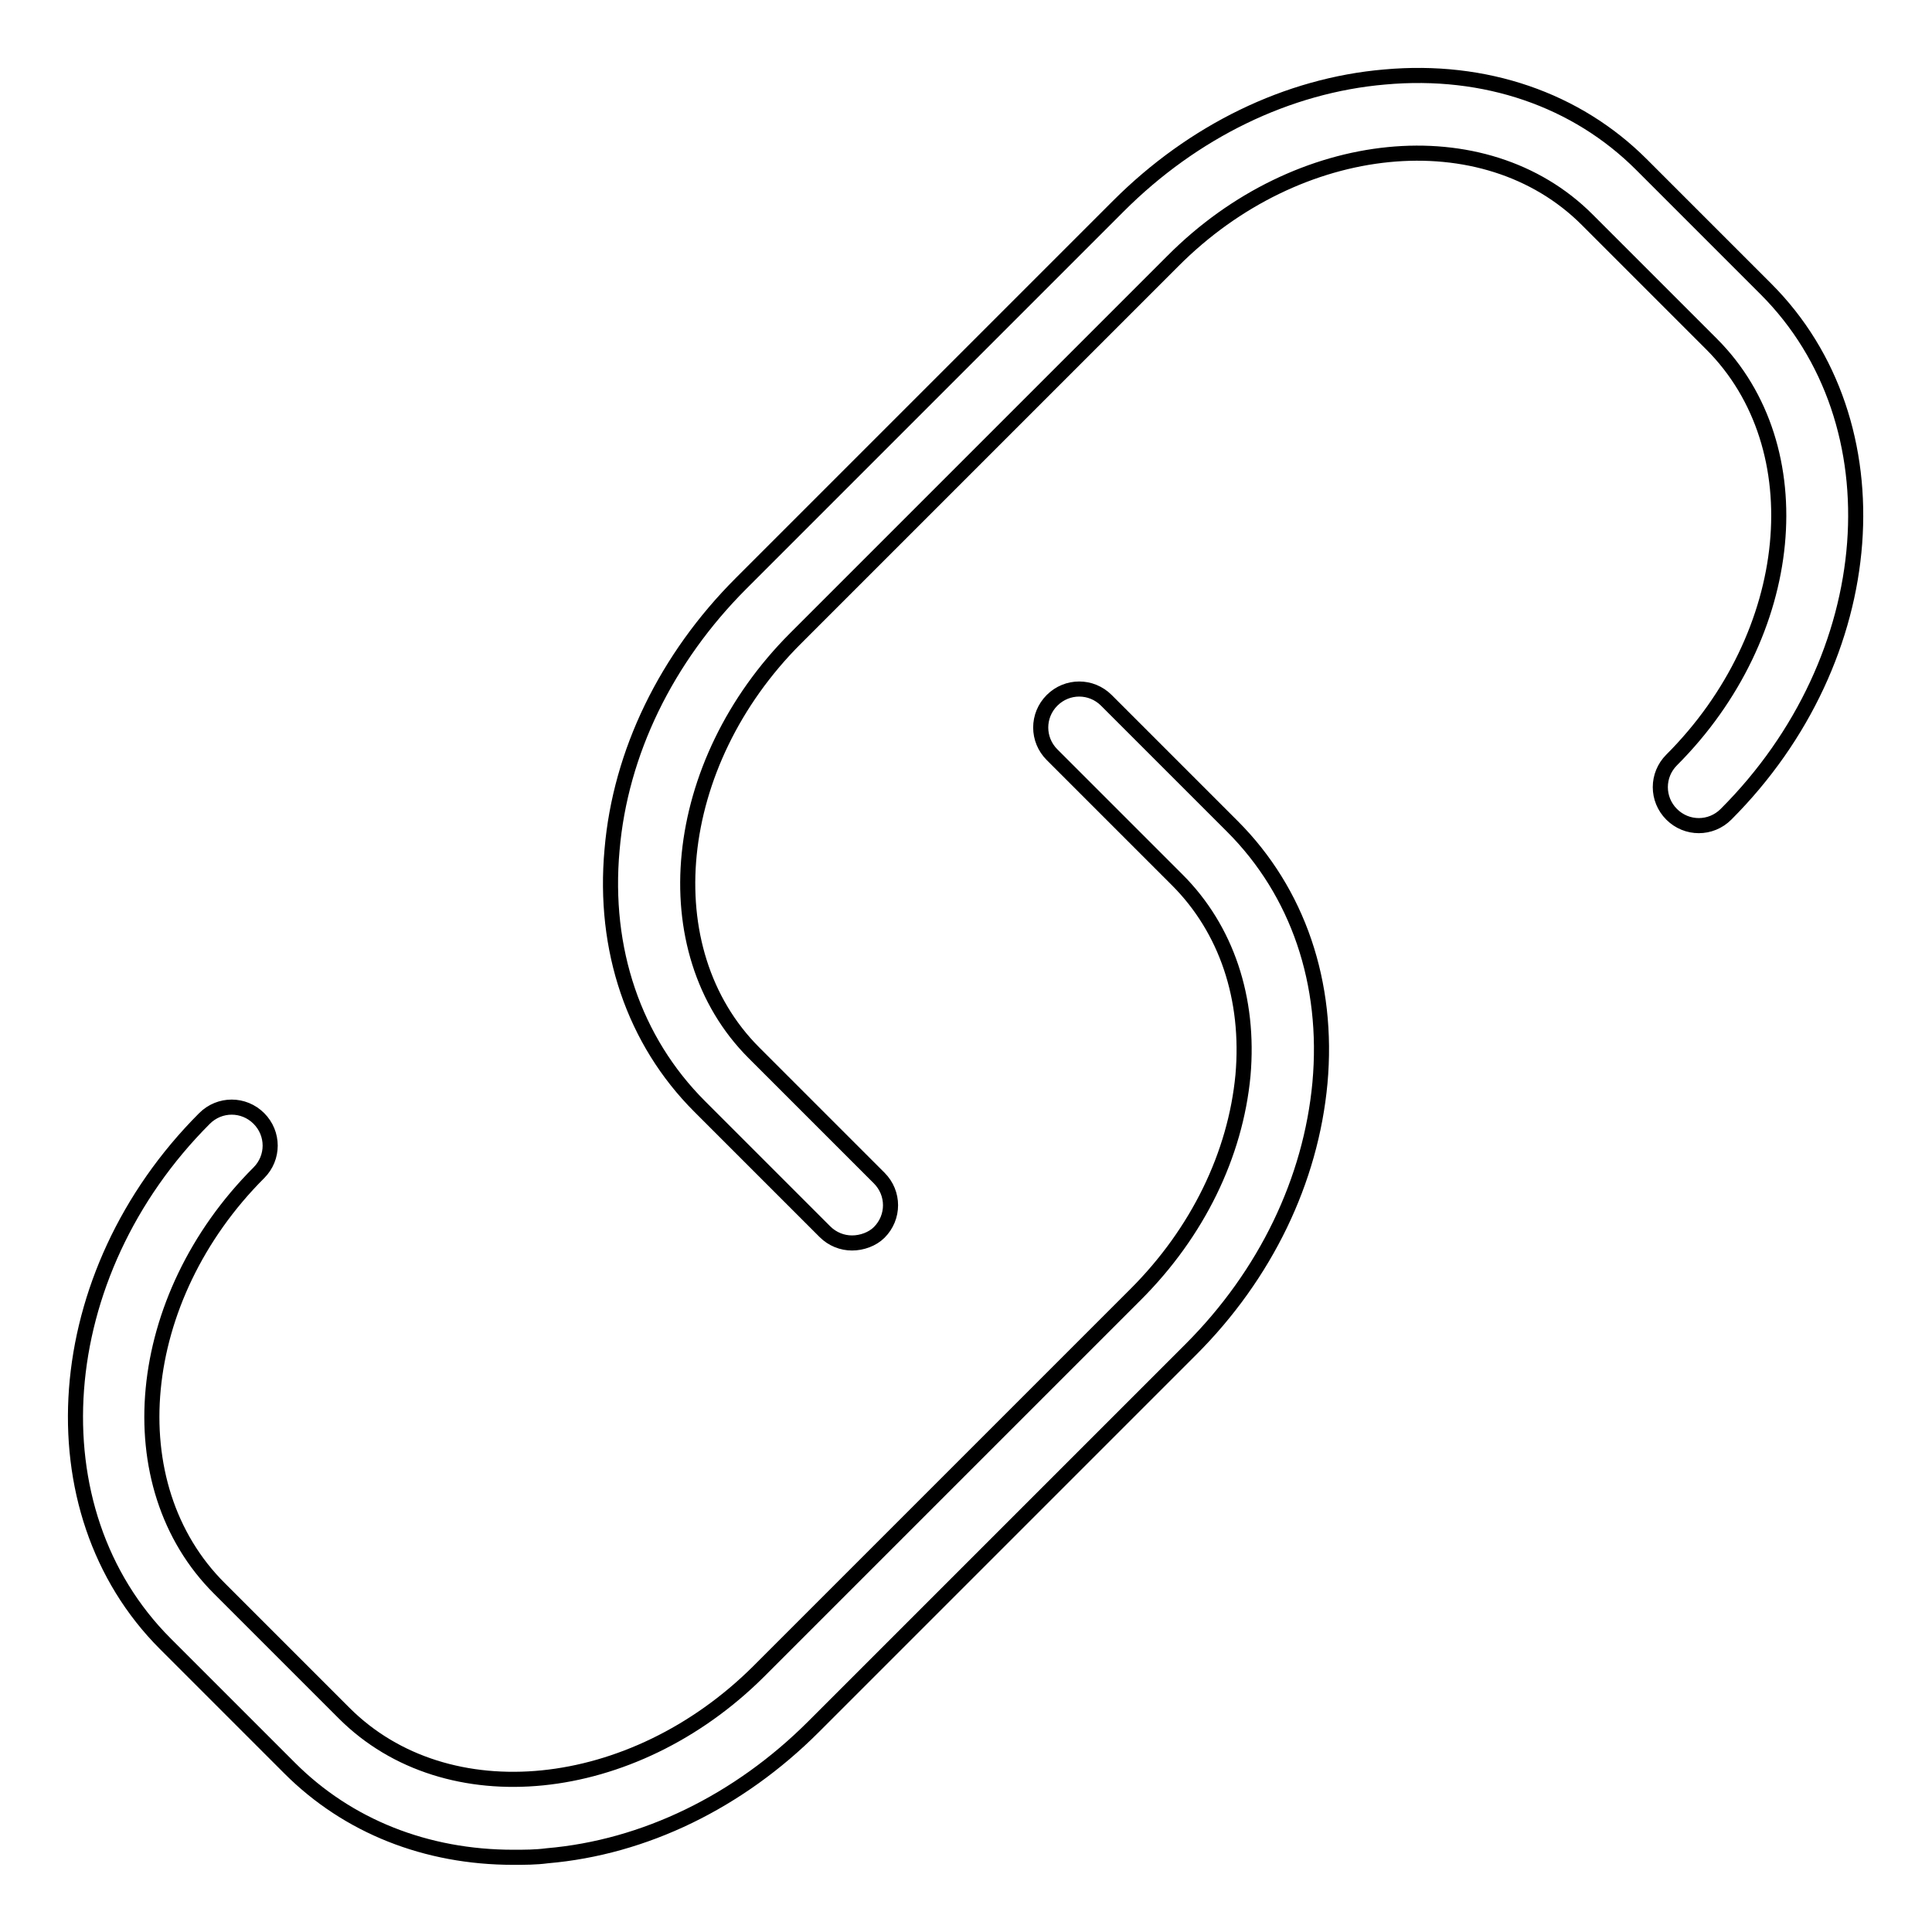
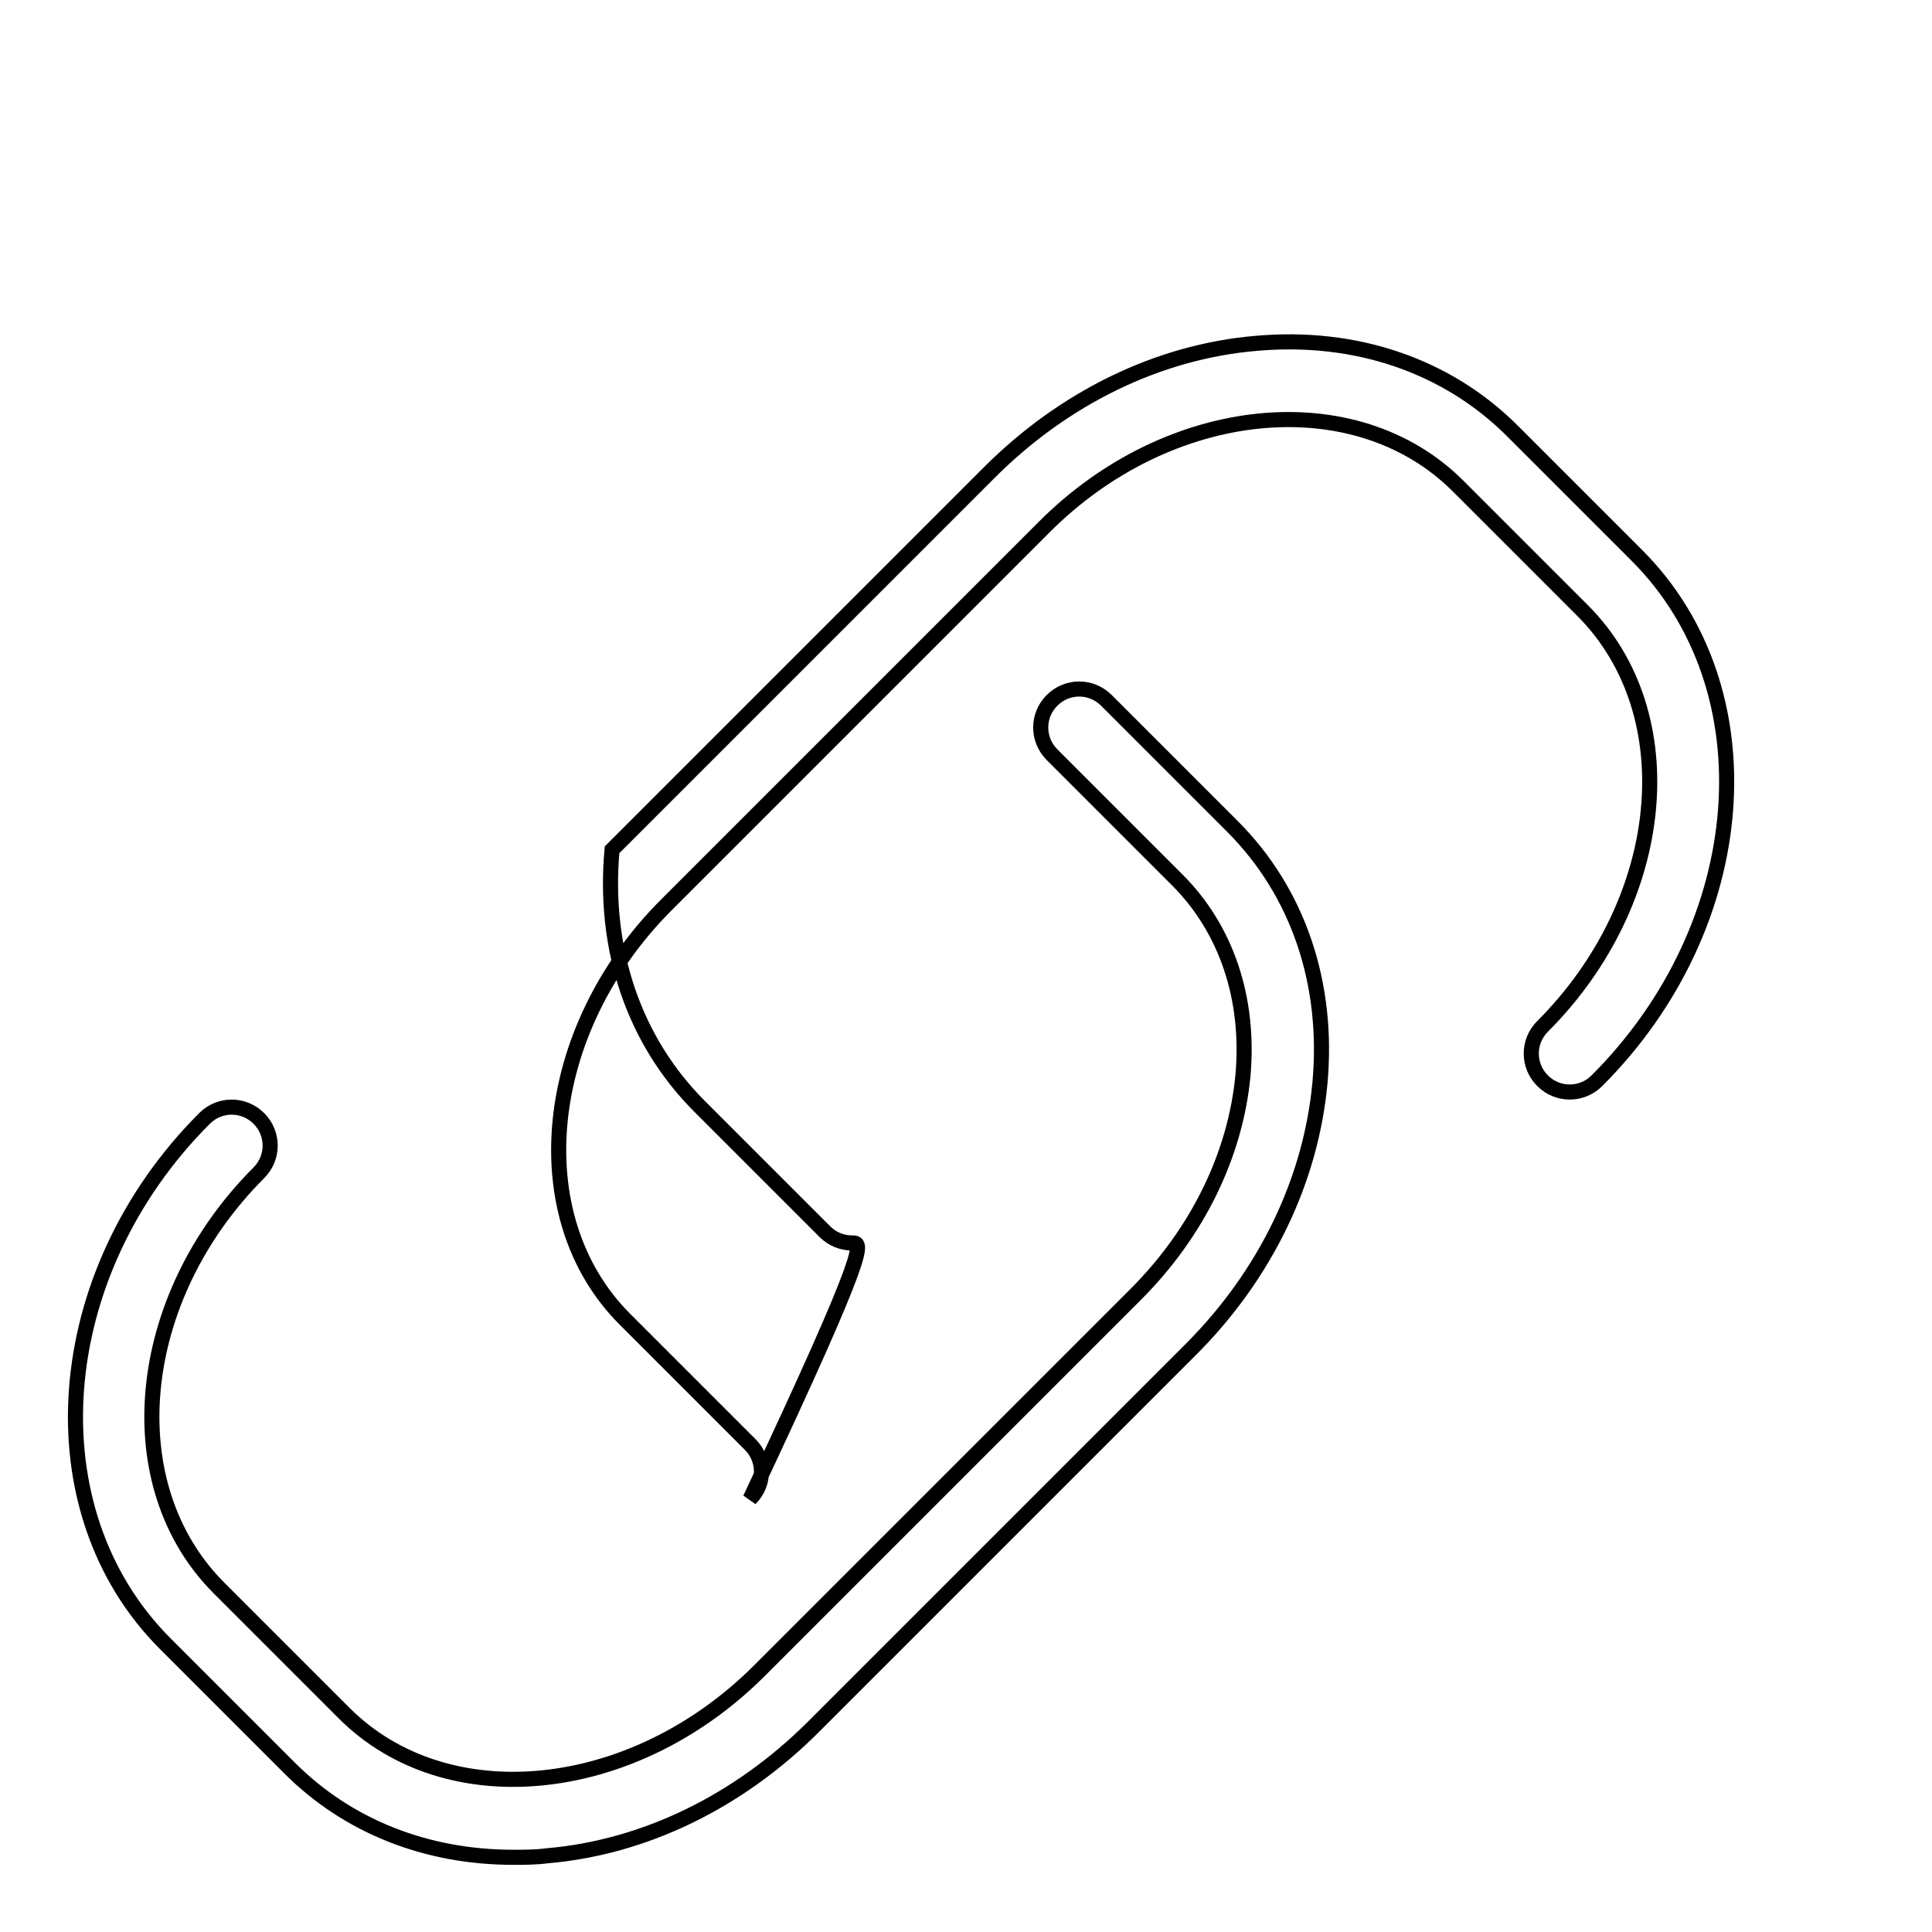
<svg xmlns="http://www.w3.org/2000/svg" version="1.1" x="0px" y="0px" viewBox="0 0 256 256" enable-background="new 0 0 256 256" xml:space="preserve">
  <g>
-     <path stroke-width="2" fill-opacity="0" stroke="#000000" d="M112.9,164.7c-1.3,0-2.6-0.5-3.6-1.5l-16.6-16.6c-8.7-8.7-12.8-20.8-11.6-34c1.1-12.9,7.2-25.4,17.1-35.3 l50-50c9.9-9.9,22.4-16,35.3-17.1c13.3-1.2,25.4,3,34,11.6l16.5,16.5c17.7,17.7,15.4,48.9-5.3,69.6c-2,2-5.2,2-7.2,0 c-2-2-2-5.2,0-7.2c16.6-16.6,19-41.4,5.3-55.1l-16.5-16.5c-13.6-13.6-38.3-11.2-54.9,5.5l-50,50c-16.6,16.6-19.1,41.3-5.5,54.9 l16.6,16.6c2,2,2,5.2,0,7.2C115.6,164.2,114.2,164.7,112.9,164.7z M68,246.1c-11.5,0-21.9-4.1-29.6-11.8l-16.5-16.5 c-17.7-17.7-15.4-49,5.2-69.6c2-2,5.2-2,7.2,0c2,2,2,5.2,0,7.2c-16.6,16.6-19,41.4-5.2,55.1l16.5,16.5 c13.6,13.6,38.2,11.1,54.9-5.5l50-50c8.2-8.2,13.2-18.5,14.2-29c0.9-10.2-2.2-19.4-8.7-25.9L139.4,100c-2-2-2-5.2,0-7.2 c2-2,5.2-2,7.2,0l16.7,16.7c8.7,8.7,12.8,20.8,11.6,34c-1.2,12.9-7.2,25.4-17.1,35.3l-50,50c-9.9,9.9-22.4,16-35.3,17.1 C71,246.1,69.5,246.1,68,246.1z" />
+     <path stroke-width="2" fill-opacity="0" stroke="#000000" d="M112.9,164.7c-1.3,0-2.6-0.5-3.6-1.5l-16.6-16.6c-8.7-8.7-12.8-20.8-11.6-34l50-50c9.9-9.9,22.4-16,35.3-17.1c13.3-1.2,25.4,3,34,11.6l16.5,16.5c17.7,17.7,15.4,48.9-5.3,69.6c-2,2-5.2,2-7.2,0 c-2-2-2-5.2,0-7.2c16.6-16.6,19-41.4,5.3-55.1l-16.5-16.5c-13.6-13.6-38.3-11.2-54.9,5.5l-50,50c-16.6,16.6-19.1,41.3-5.5,54.9 l16.6,16.6c2,2,2,5.2,0,7.2C115.6,164.2,114.2,164.7,112.9,164.7z M68,246.1c-11.5,0-21.9-4.1-29.6-11.8l-16.5-16.5 c-17.7-17.7-15.4-49,5.2-69.6c2-2,5.2-2,7.2,0c2,2,2,5.2,0,7.2c-16.6,16.6-19,41.4-5.2,55.1l16.5,16.5 c13.6,13.6,38.2,11.1,54.9-5.5l50-50c8.2-8.2,13.2-18.5,14.2-29c0.9-10.2-2.2-19.4-8.7-25.9L139.4,100c-2-2-2-5.2,0-7.2 c2-2,5.2-2,7.2,0l16.7,16.7c8.7,8.7,12.8,20.8,11.6,34c-1.2,12.9-7.2,25.4-17.1,35.3l-50,50c-9.9,9.9-22.4,16-35.3,17.1 C71,246.1,69.5,246.1,68,246.1z" />
  </g>
</svg>